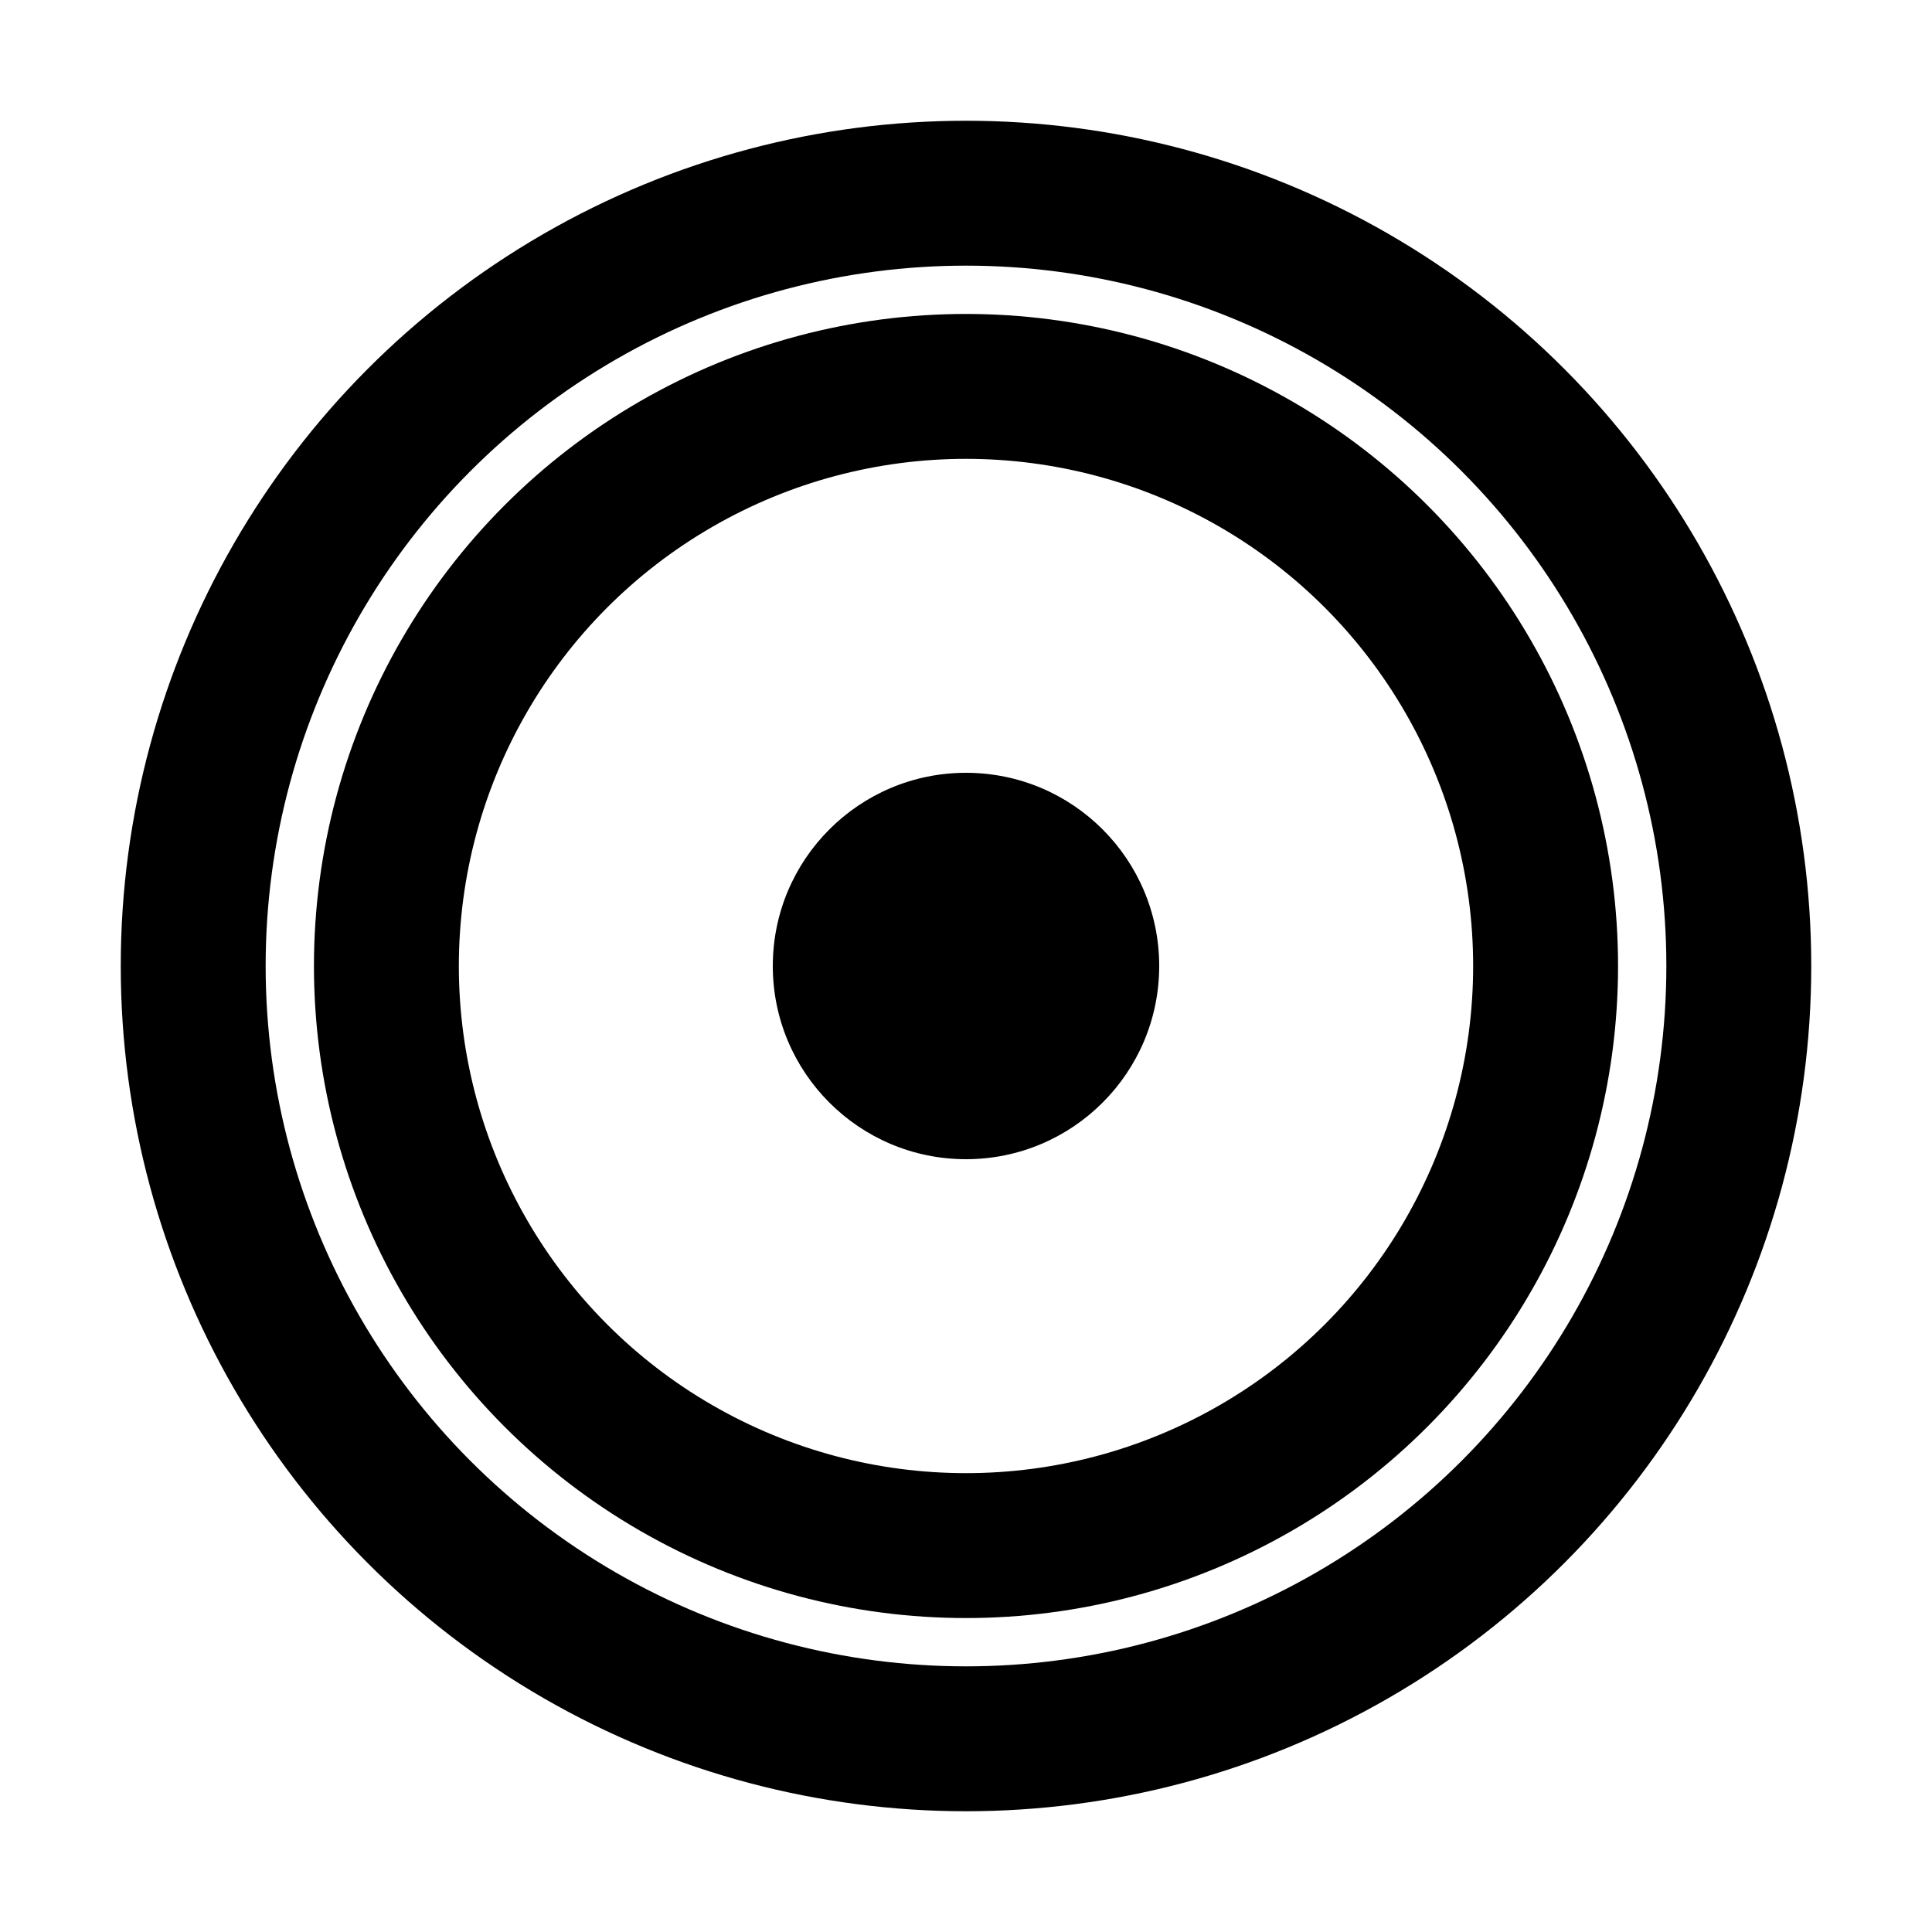
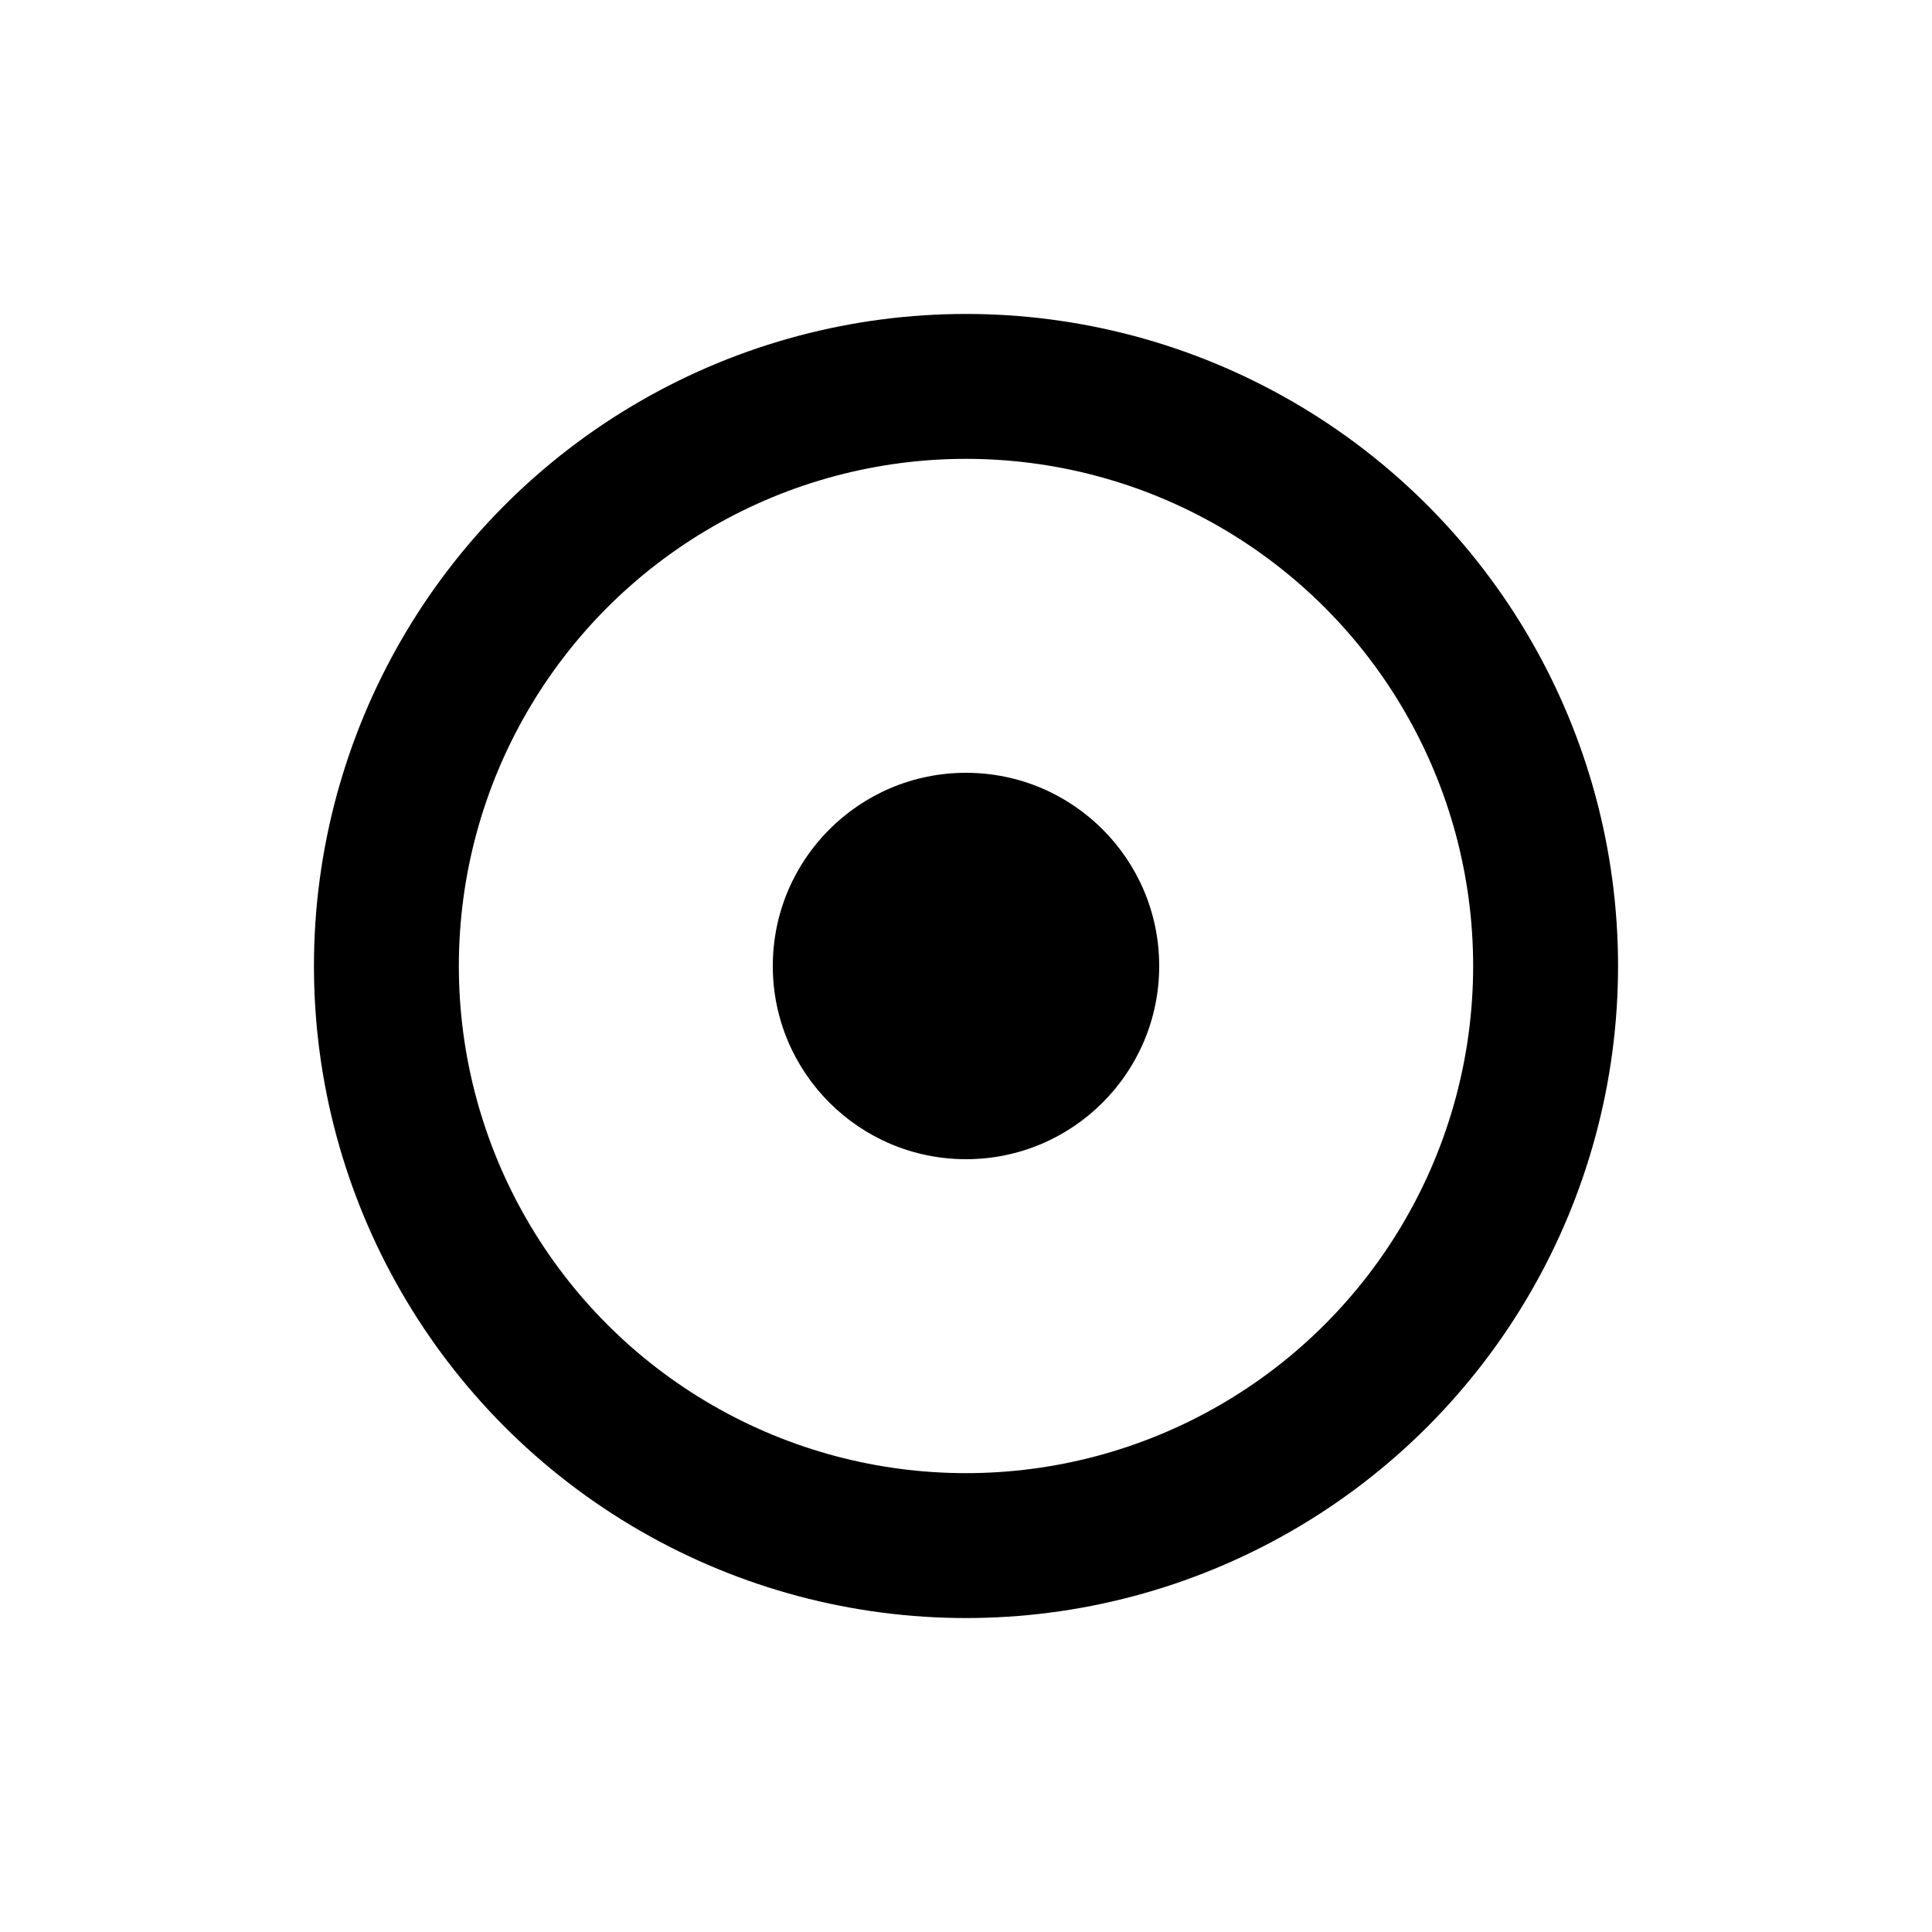
<svg xmlns="http://www.w3.org/2000/svg" width="20" height="20" viewBox="0 0 20 20" fill="none">
-   <circle cx="10" cy="10" r="8" stroke="currentColor" stroke-width="1.5" />
  <circle cx="10" cy="10" r="6" stroke="currentColor" stroke-width="1.5" />
  <circle cx="10" cy="10" r="2" fill="currentColor" />
</svg>